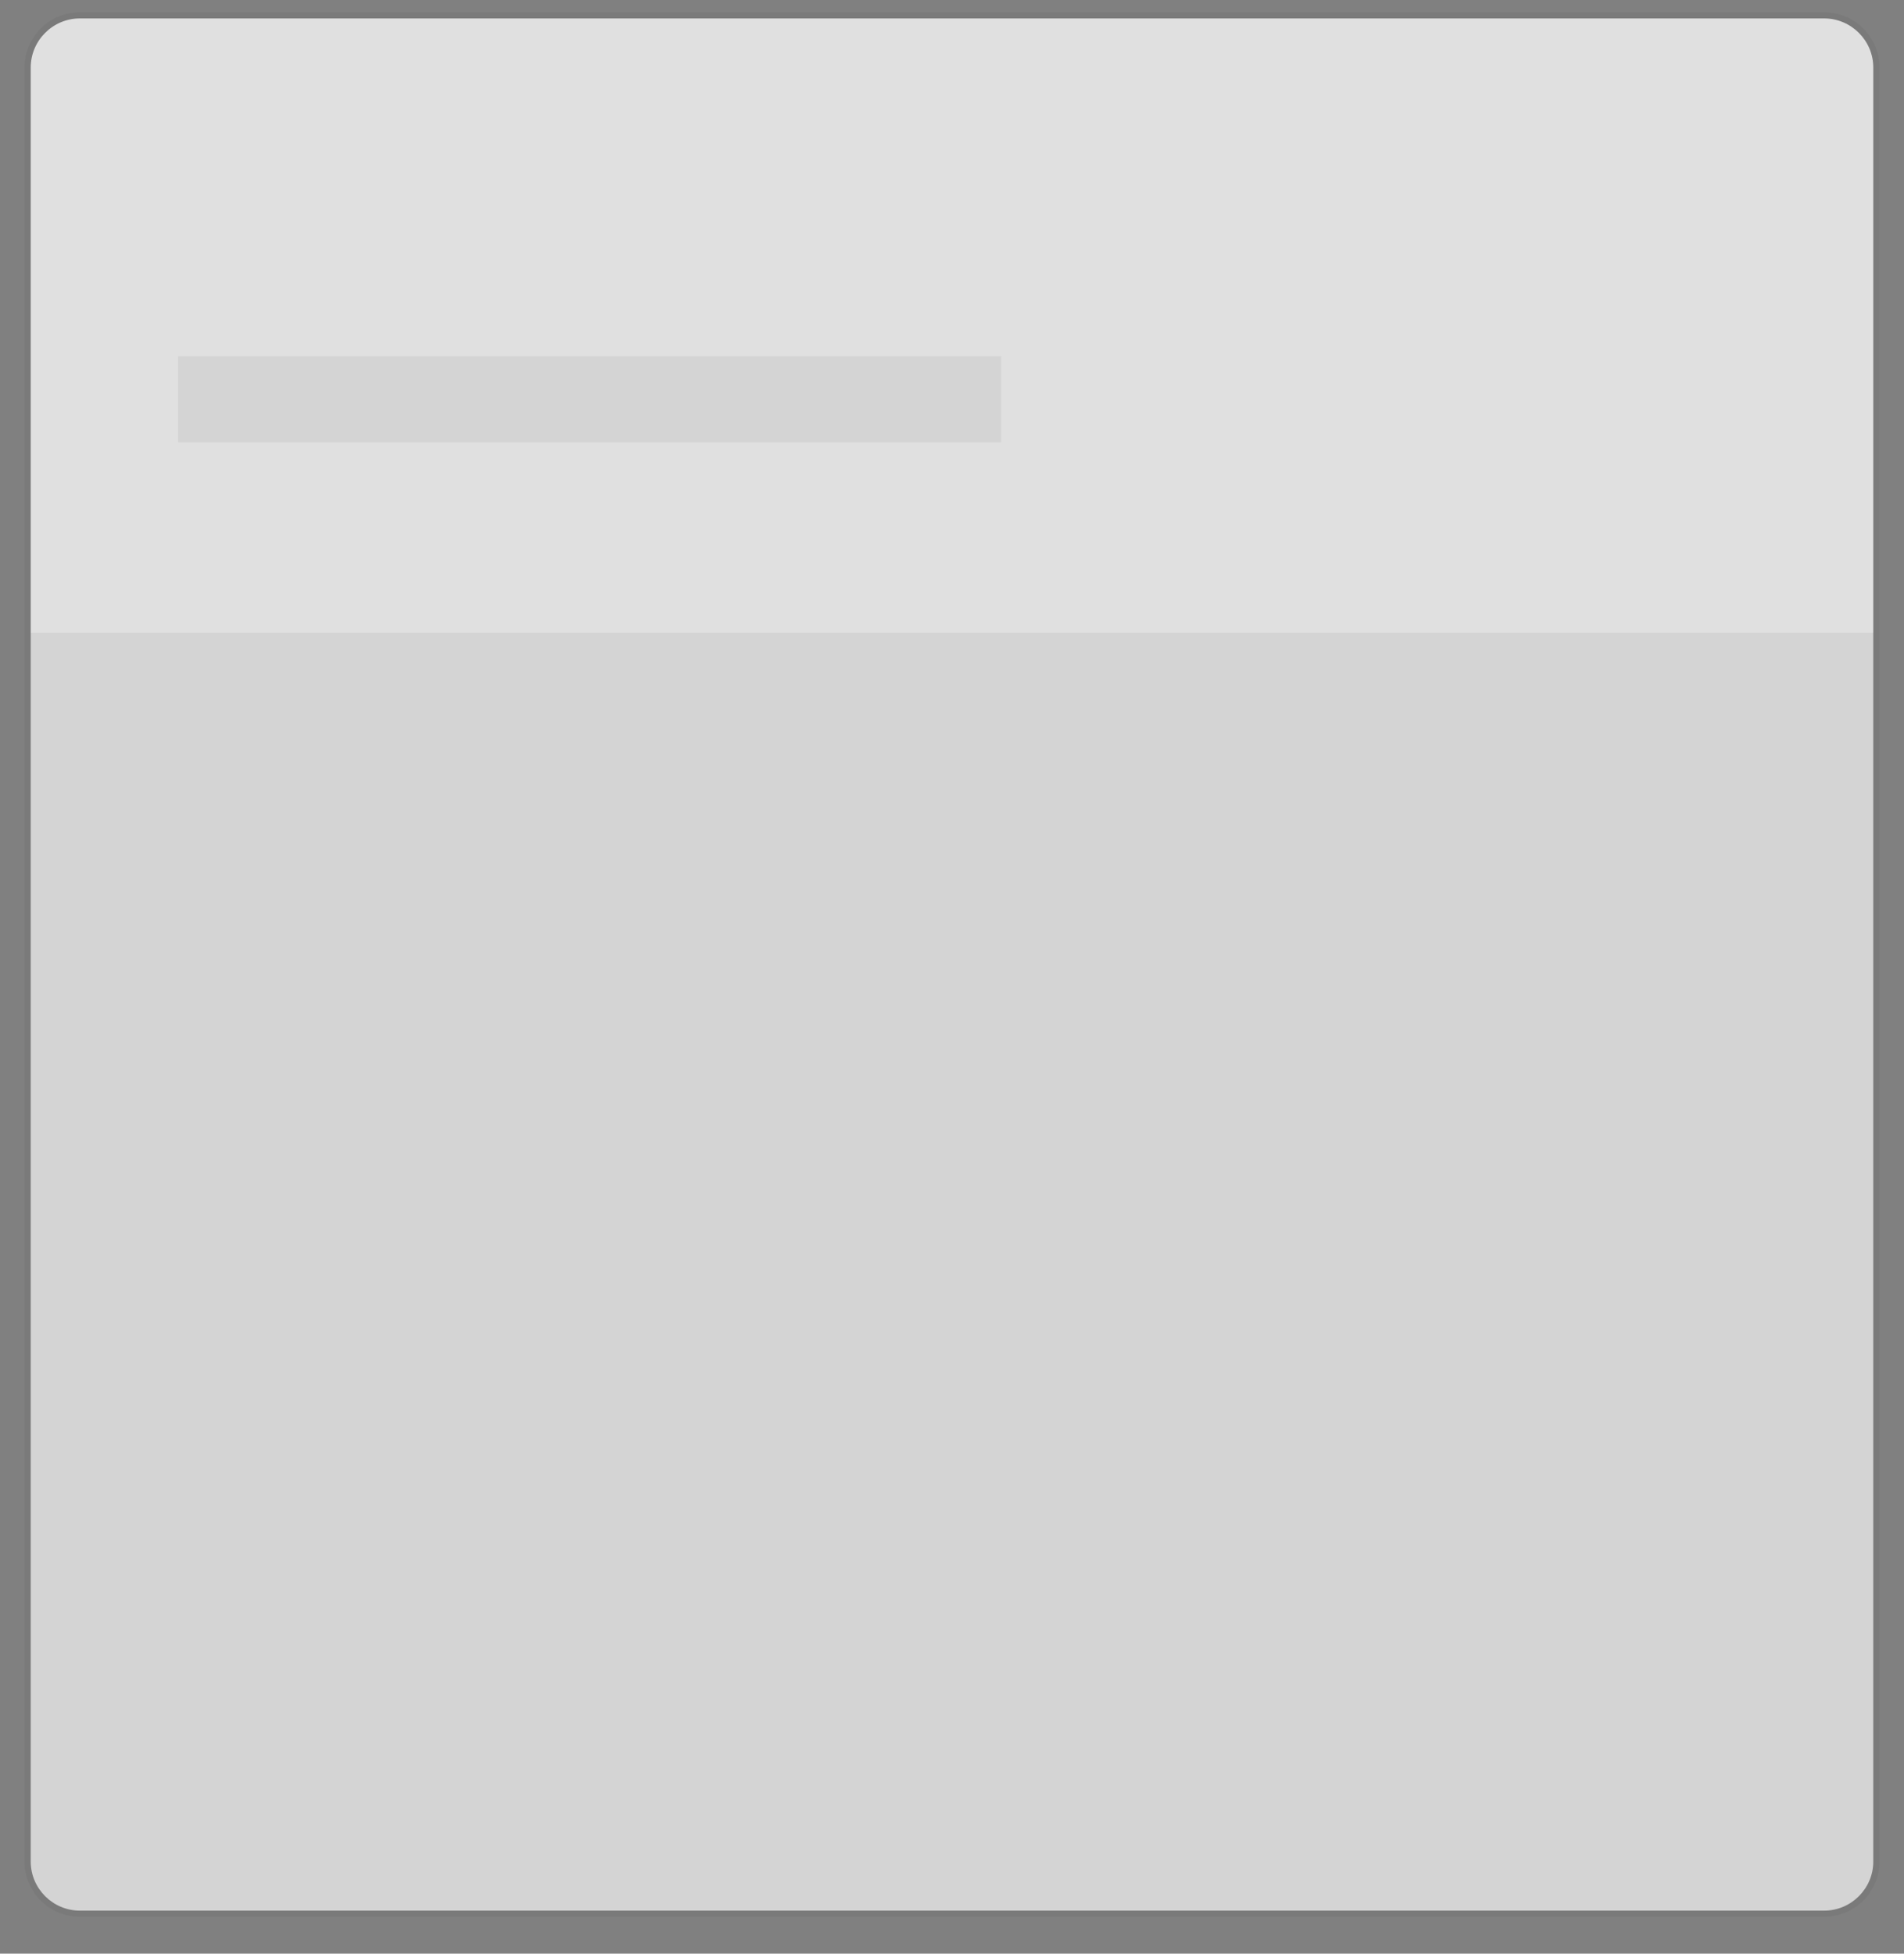
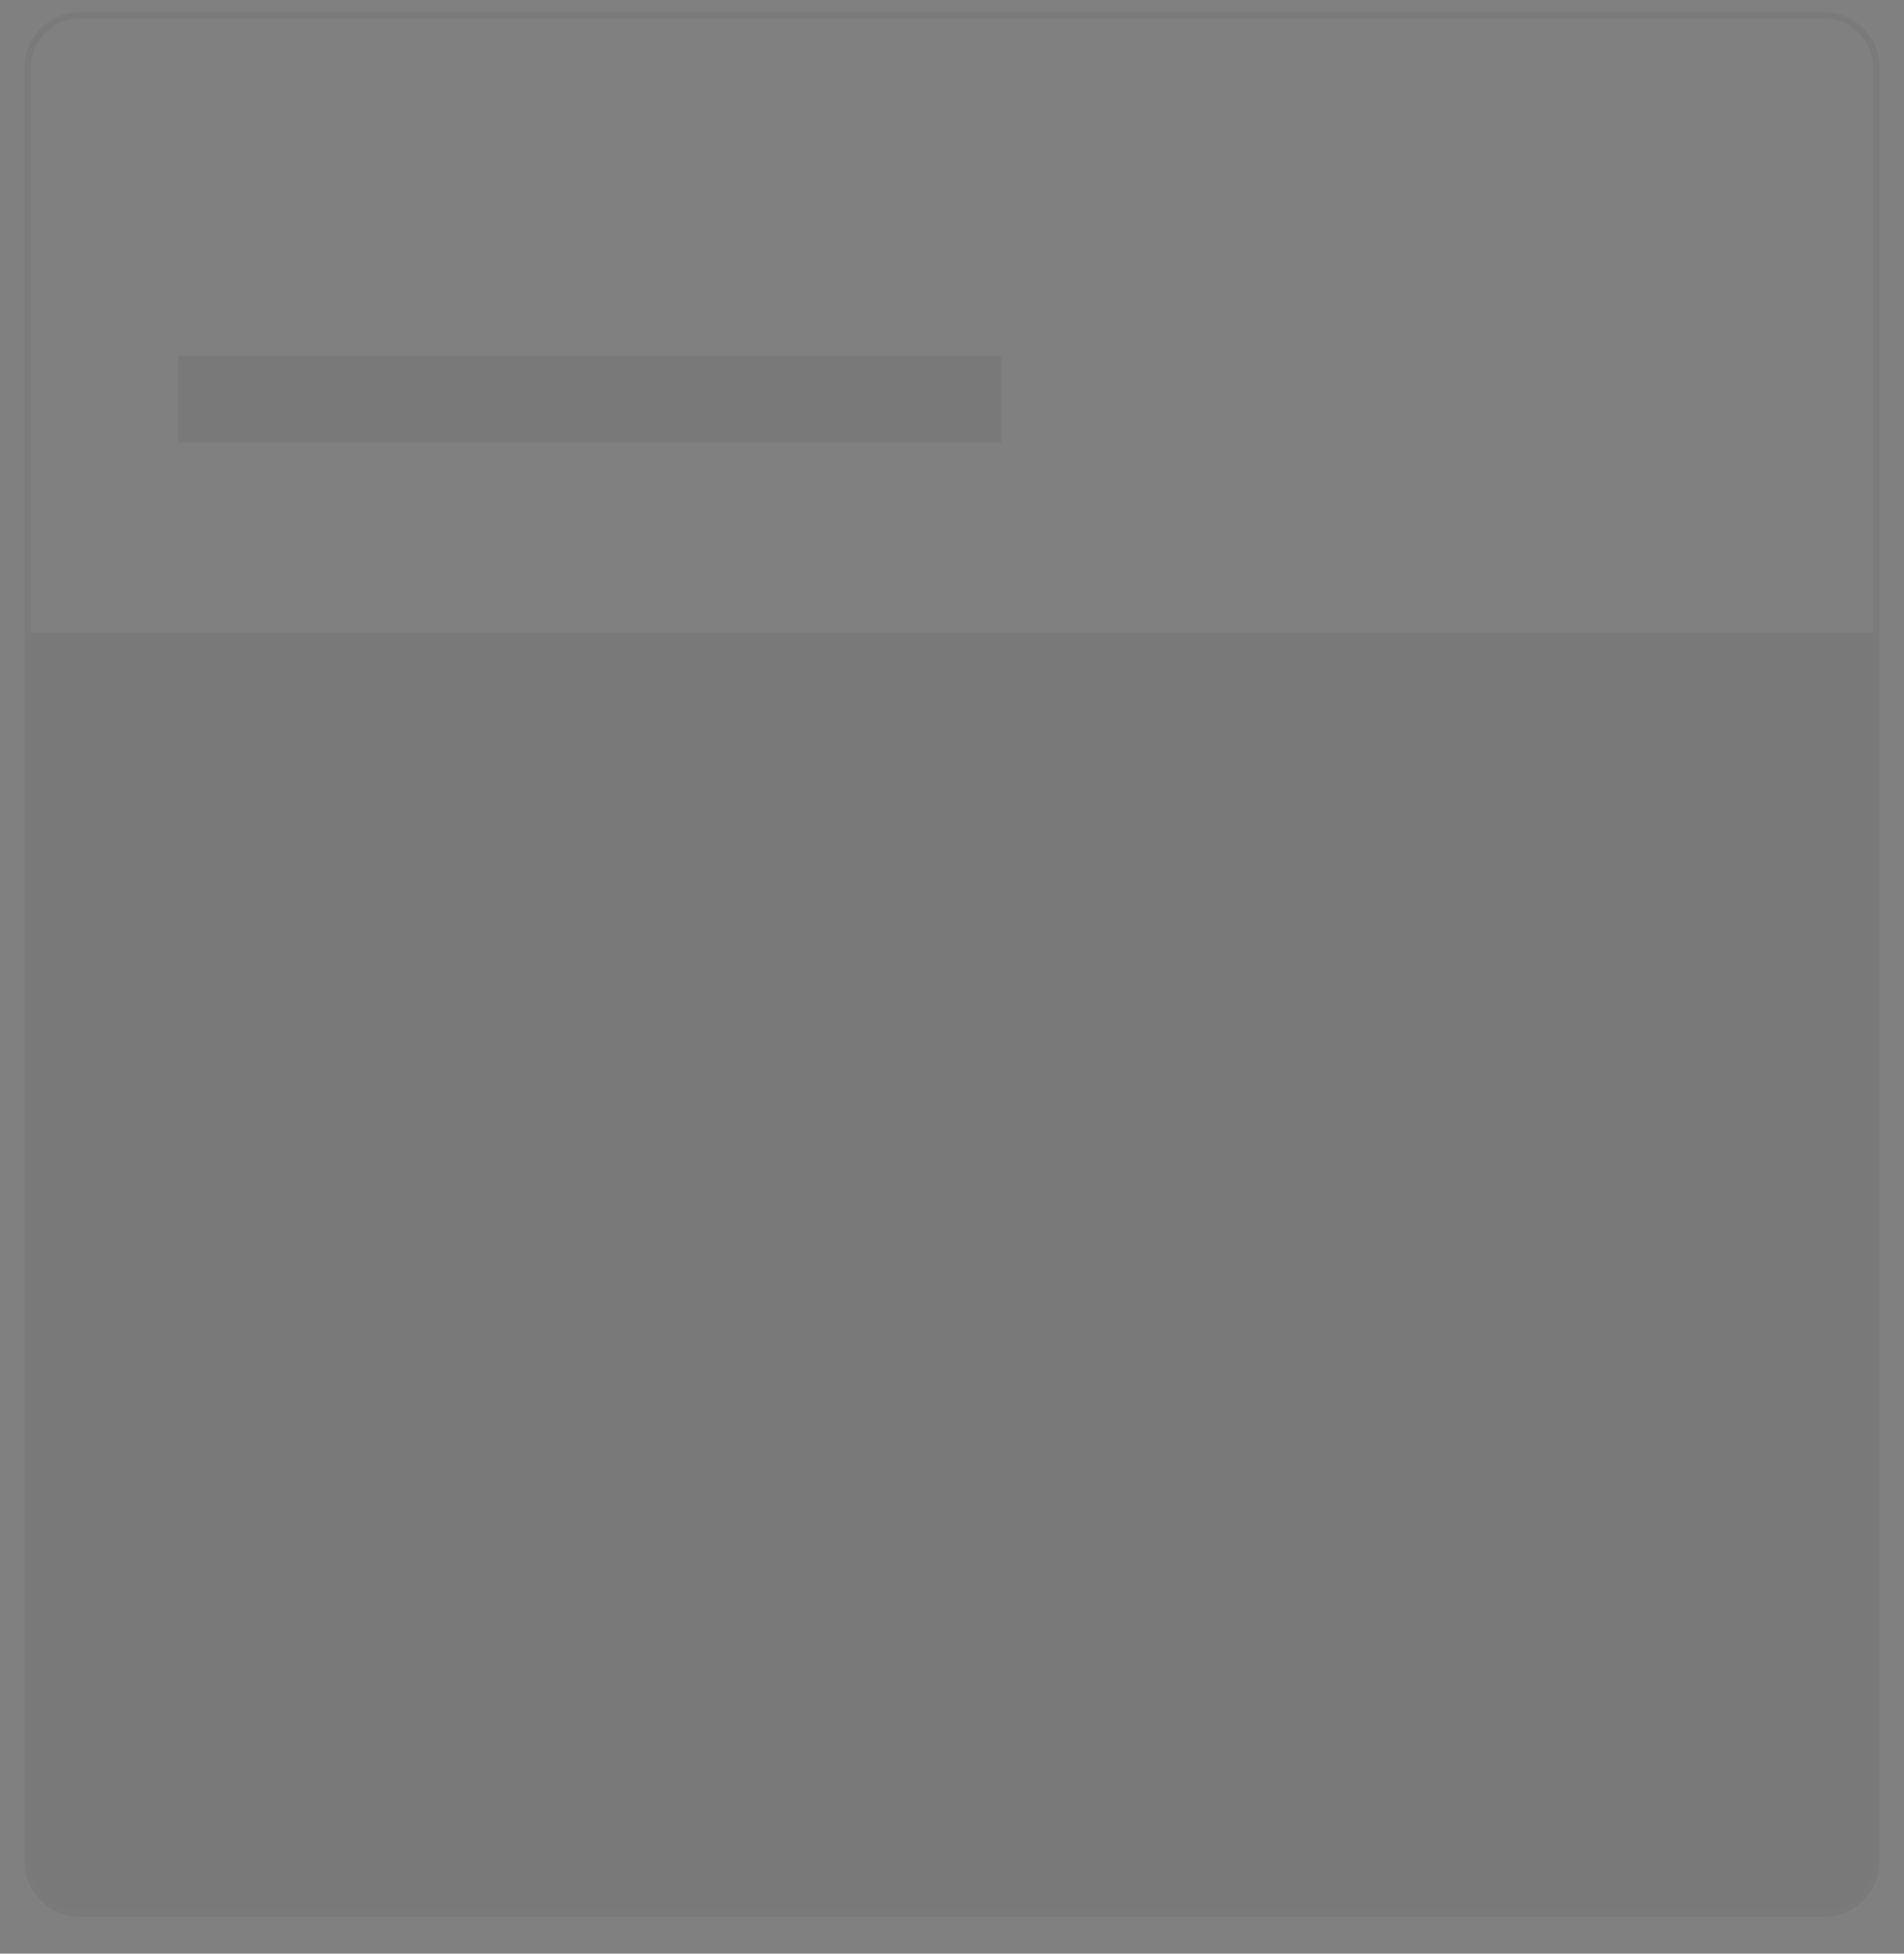
<svg xmlns="http://www.w3.org/2000/svg" version="1.1" id="Layer_1" x="0px" y="0px" viewBox="0 0 310 318" style="enable-background:new 0 0 310 318;" xml:space="preserve">
  <rect x="0" y="0" width="310" height="318" fill="#808080" stroke="none" />
  <style type="text/css">
	.st0{opacity:0.9;}
	.st1{fill:#F6F6F6;}
	.st2{fill:none;stroke:#000000;stroke-opacity:5.780000e-02;}
	.st3{fill-opacity:5.780000e-02;}
</style>
  <g class="st0">
    <g class="st0">
-       <path class="st1" d="M13,3h284c4.4,0,8,3.6,8,8v292c0,4.4-3.6,8-8,8H13c-4.4,0-8-3.6-8-8V11C5,6.6,8.6,3,13,3z" />
      <path class="st2" d="M13,2.5h284c4.7,0,8.5,3.8,8.5,8.5v292c0,4.7-3.8,8.5-8.5,8.5H13c-4.7,0-8.5-3.8-8.5-8.5V11    C4.5,6.3,8.3,2.5,13,2.5z" />
    </g>
  </g>
  <rect x="29" y="58" class="st3" width="134" height="14" />
  <path class="st3" d="M5,103h300v200c0,4.4-3.6,8-8,8H13c-4.4,0-8-3.6-8-8V103z" />
</svg>